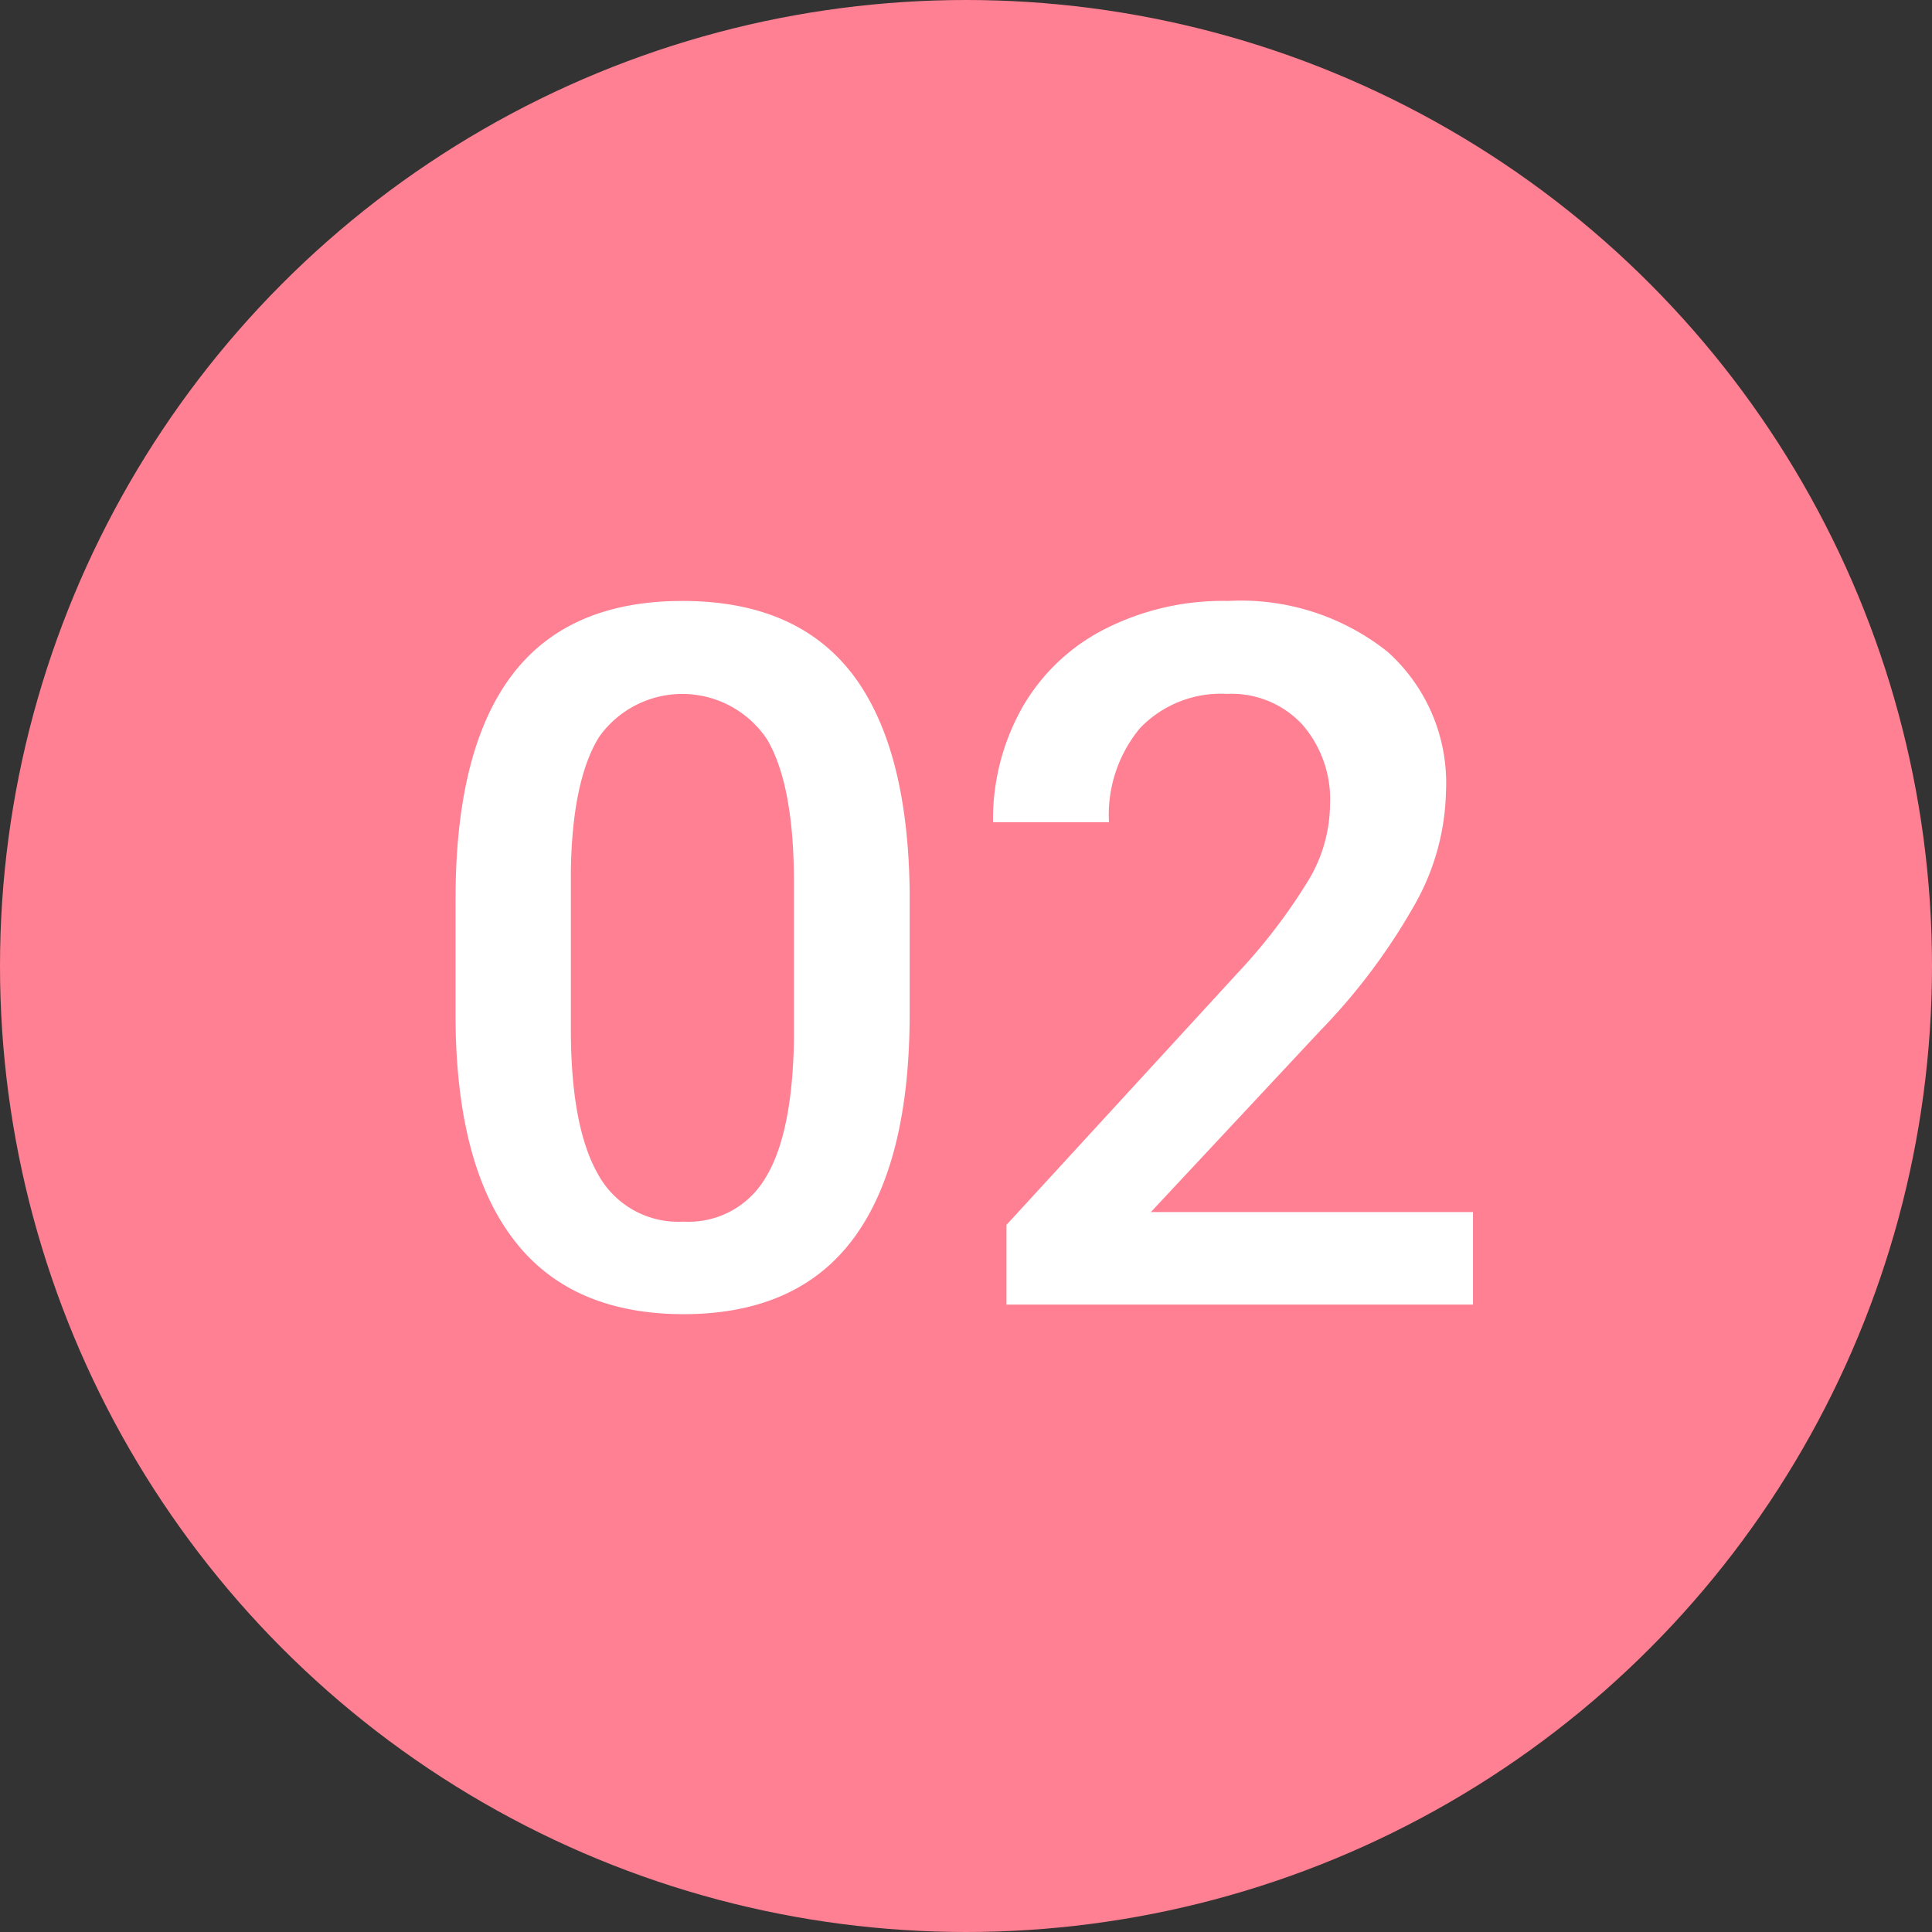
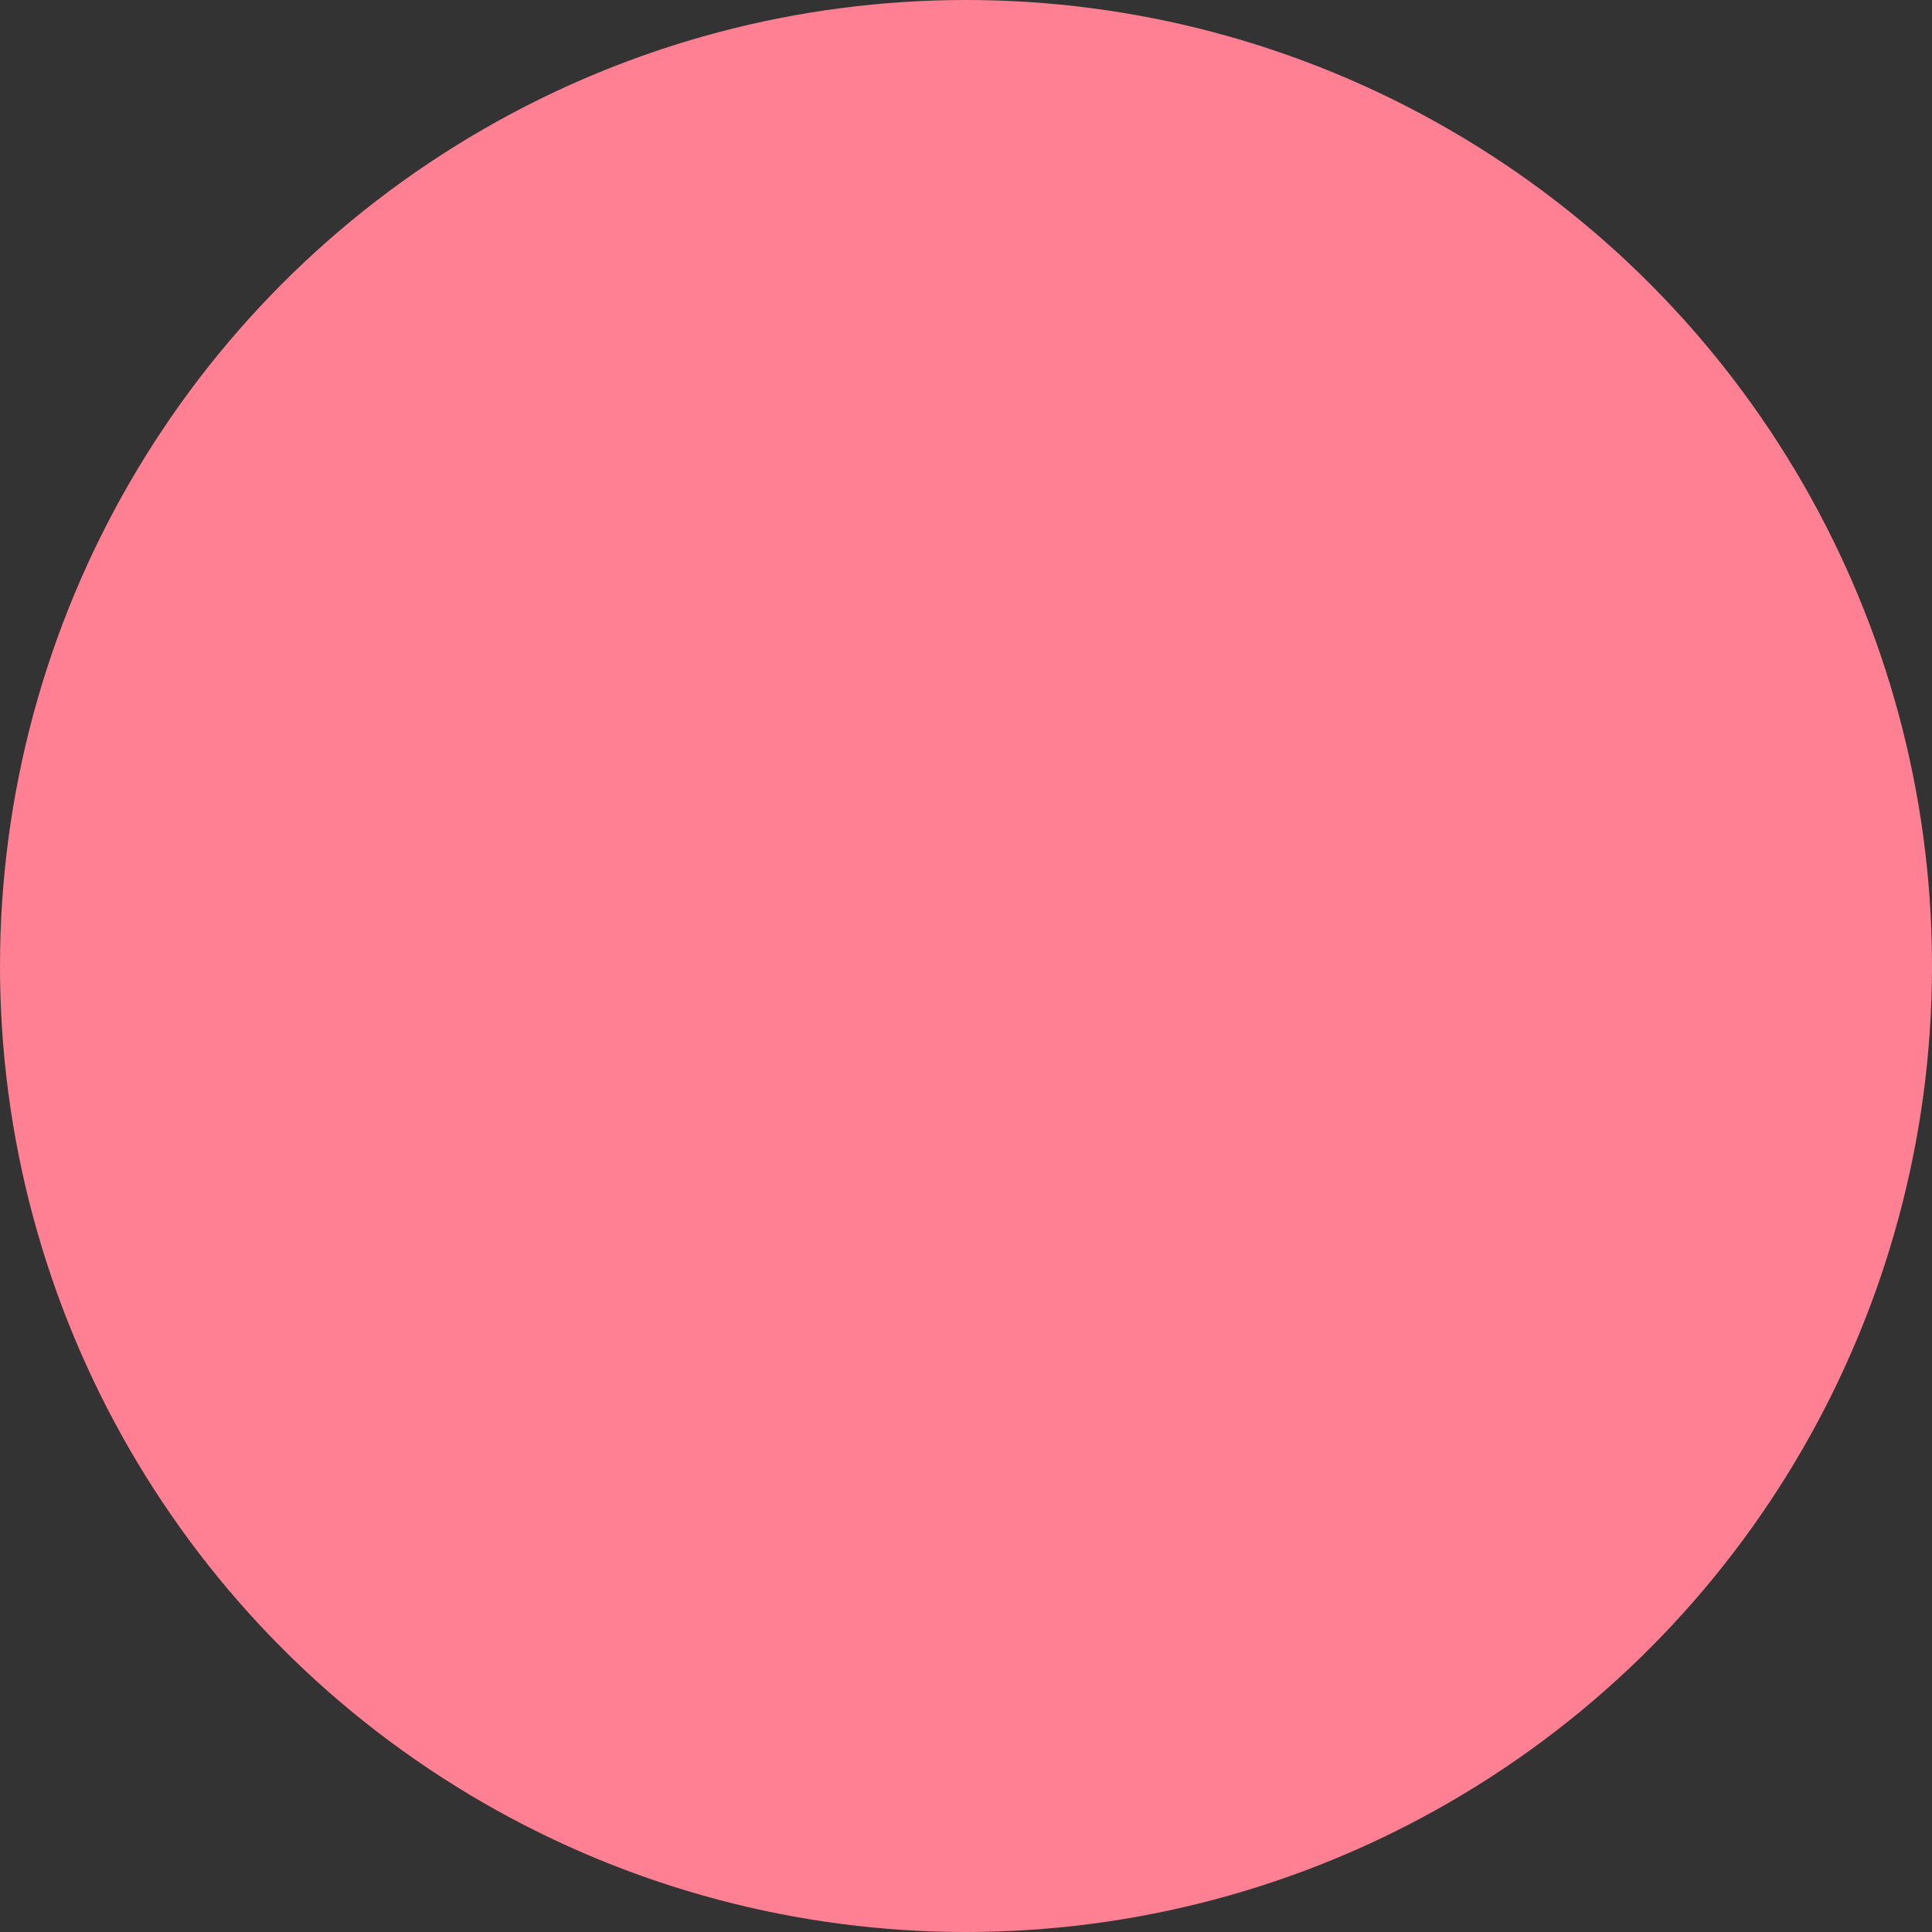
<svg xmlns="http://www.w3.org/2000/svg" width="95" height="95">
  <rect width="100%" height="100%" fill="#333333" stroke="none" />
  <defs>
    <style>.cls-1 {
        fill: #ff8092;
      }

      .cls-2 {
        fill: #fff;
      }

      .cls-2, .cls-3 {
        fill-rule: evenodd;
      }

      .cls-3 {
        fill: #fffefe;
      }</style>
  </defs>
  <g class="layer">
    <title>Layer 1</title>
    <circle class="cls-1" cx="47.5" cy="47.5" data-name="楕円形 6" id="楕円形_6" r="47.5" transform="matrix(1 0 0 1 0 0)" />
-     <path class="cls-2" d="m44.73,43.87q-0.08,-7.14 -2.82,-10.73c-1.84,-2.39 -4.62,-3.59 -8.36,-3.59q-5.64,0 -8.4,3.68t-2.75,11.04l0,5.91q0.06,7.14 2.87,10.79q2.79,3.64 8.33,3.65q5.62,0 8.38,-3.74t2.75,-11.1l0,-5.91zm-5.69,7.25c-0.05,3.07 -0.51,5.34 -1.39,6.78a4.39,4.39 0 0 1 -4.05,2.17a4.49,4.49 0 0 1 -4.2,-2.34c-0.89,-1.57 -1.33,-3.94 -1.33,-7.13l0,-7.73c0.04,-3 0.51,-5.21 1.38,-6.62a5.01,5.01 0 0 1 8.27,0.11q1.32,2.24 1.32,7.05l0,7.71zm33.39,8.48l-15.84,0l8.34,-8.93a30.19,30.19 0 0 0 4.73,-6.36a11.73,11.73 0 0 0 1.44,-5.36a8.66,8.66 0 0 0 -2.87,-6.9a11.58,11.58 0 0 0 -7.84,-2.5a12.77,12.77 0 0 0 -6.08,1.39a9.75,9.75 0 0 0 -4.06,3.88a11.19,11.19 0 0 0 -1.42,5.61l5.7,0a6.68,6.68 0 0 1 1.52,-4.62a5.51,5.51 0 0 1 4.29,-1.69a4.74,4.74 0 0 1 3.69,1.5a5.6,5.6 0 0 1 1.37,3.94a7.33,7.33 0 0 1 -1.04,3.69a27.9,27.9 0 0 1 -3.5,4.59l-11.37,12.39l0,3.92l22.94,0l0,-4.55z" data-name="2" id="_02" />
  </g>
</svg>